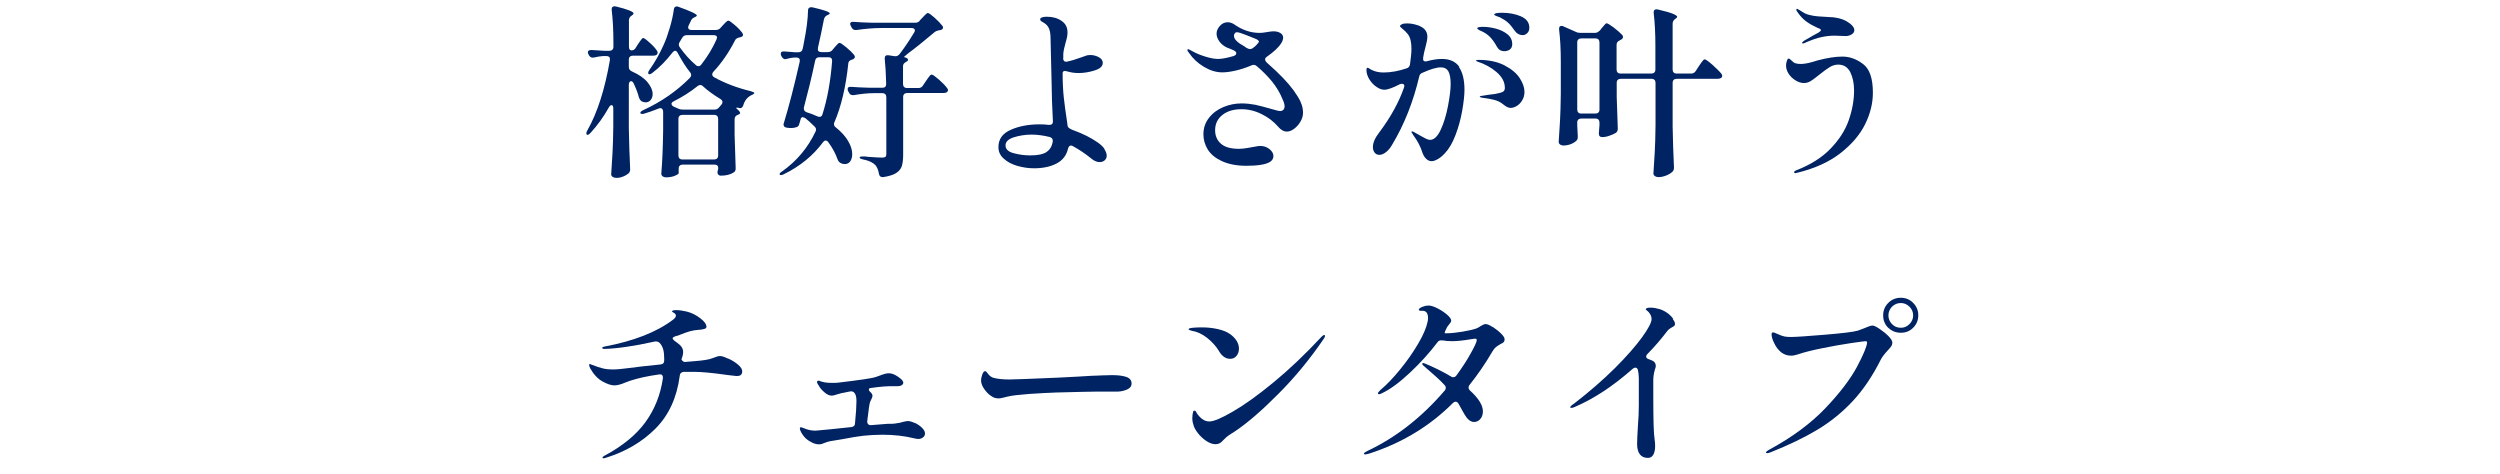
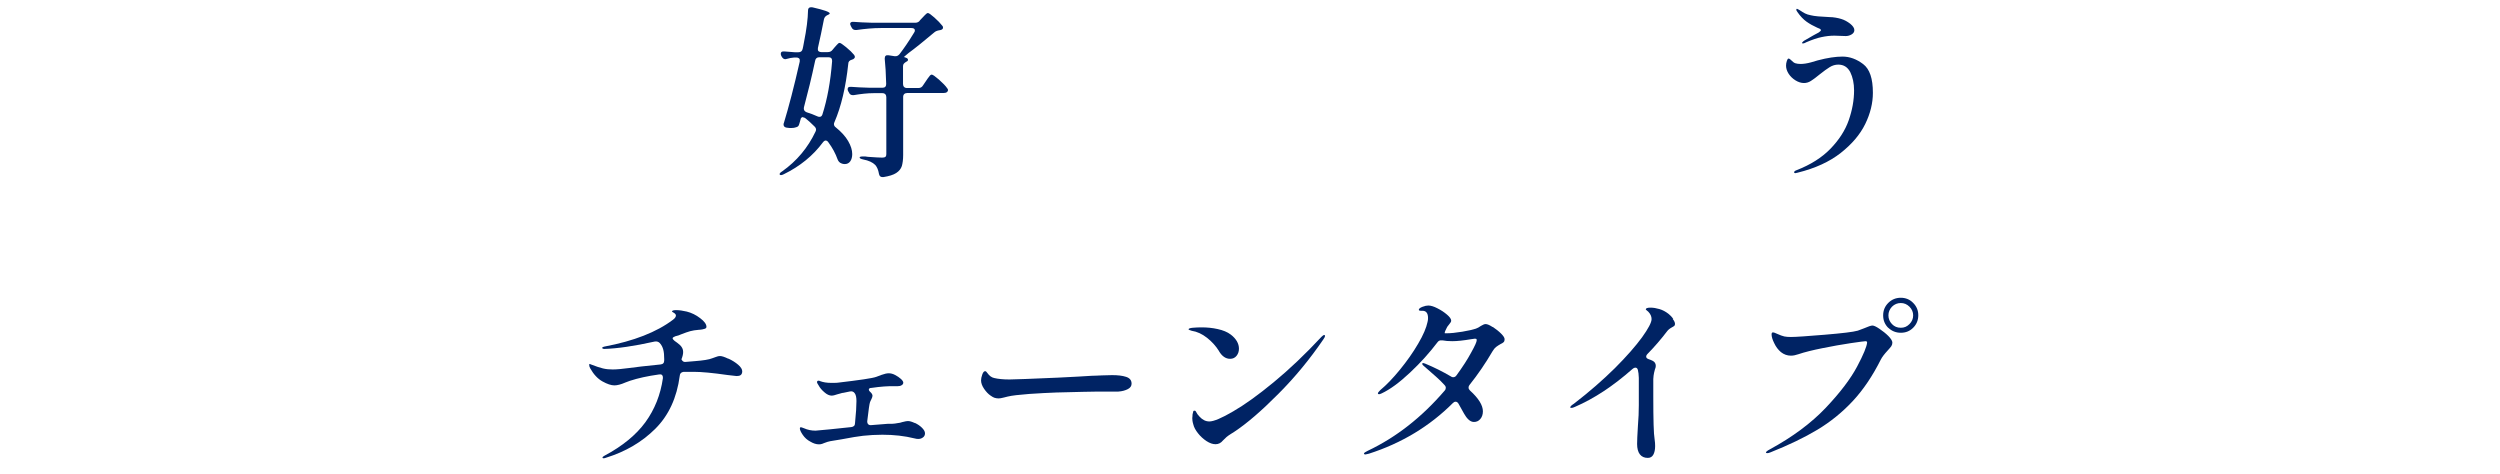
<svg xmlns="http://www.w3.org/2000/svg" id="_レイヤー_2" viewBox="0 0 190 36">
  <defs>
    <style>.cls-1{fill:none;}.cls-2{clip-path:url(#clippath);}.cls-3{fill:#002364;}</style>
    <clipPath id="clippath">
      <rect class="cls-1" width="190" height="36" />
    </clipPath>
  </defs>
  <g id="Design">
    <g class="cls-2">
      <g>
-         <path class="cls-3" d="M48.31,3.64l.17-.27c.04-.06,.09-.13,.15-.22,.06-.09,.11-.15,.15-.2s.07-.06,.11-.06c.06,0,.23,.12,.48,.35,.26,.23,.44,.43,.55,.6,.04,.05,.06,.1,.06,.17,0,.06-.02,.11-.07,.15-.07,.05-.16,.07-.27,.07h-1.55c-.09,0-.17,.03-.22,.08-.05,.05-.08,.12-.08,.22v.55c0,.17,.08,.28,.24,.35,.54,.24,.94,.52,1.19,.83s.38,.6,.38,.88c0,.19-.05,.34-.15,.46-.1,.12-.23,.18-.38,.18-.09,0-.2-.03-.31-.08-.09-.07-.16-.17-.21-.32-.06-.26-.19-.61-.39-1.04-.06-.11-.12-.17-.2-.17-.05,0-.09,.02-.12,.07-.03,.05-.05,.11-.05,.2v3.29c.02,1.01,.05,2.04,.1,3.09v.08c0,.1-.04,.19-.11,.27-.11,.09-.25,.18-.43,.25-.17,.07-.34,.1-.51,.1-.11,0-.21-.03-.28-.08-.08-.06-.11-.12-.11-.2,.04-.55,.07-1.09,.1-1.6,.03-.52,.05-1.2,.06-2.04v-1.36c0-.17-.05-.25-.14-.25-.06,0-.13,.06-.2,.18-.39,.7-.85,1.34-1.39,1.93-.13,.14-.22,.18-.28,.13-.03-.03-.04-.06-.04-.1,0-.06,.03-.13,.08-.22,.76-1.34,1.33-3.12,1.71-5.33v-.08c.01-.07-.01-.13-.06-.18-.05-.04-.12-.06-.2-.06h-.25c-.27,.02-.5,.06-.69,.11-.03,0-.07,.01-.11,.01-.11,0-.21-.06-.28-.18l-.04-.08c-.03-.06-.04-.11-.04-.15,0-.06,.02-.1,.07-.13s.12-.04,.21-.04c.22,.02,.55,.04,.98,.06h.38c.09,0,.17-.03,.22-.08,.05-.05,.08-.12,.08-.22v-.29c0-.93-.04-1.77-.13-2.51v-.06c0-.15,.07-.22,.21-.22,.05,0,.08,0,.11,.01,.9,.22,1.34,.4,1.34,.53,0,.05-.04,.09-.11,.14l-.04,.03c-.13,.08-.2,.2-.2,.35V3.54c0,.2,.07,.29,.2,.29s.24-.07,.32-.2Zm3,.22c-.06,0-.12,.04-.2,.13-.49,.63-.99,1.14-1.53,1.55-.13,.1-.23,.13-.29,.08-.02-.02-.03-.04-.03-.07,0-.07,.03-.14,.1-.24,.42-.59,.78-1.23,1.09-1.93,.16-.35,.31-.78,.46-1.29s.25-.96,.3-1.36c.02-.16,.09-.24,.22-.24,.06,0,.1,0,.14,.03,.92,.33,1.39,.55,1.39,.66,0,.04-.04,.07-.11,.1l-.06,.03c-.14,.06-.23,.14-.28,.27l-.17,.35c-.03,.06-.04,.11-.04,.15,0,.13,.09,.2,.27,.2h1.82c.15,0,.27-.05,.36-.15l.18-.2s.1-.11,.2-.21c.1-.1,.17-.15,.23-.15,.07,0,.22,.11,.48,.33s.44,.42,.57,.59c.04,.07,.06,.13,.06,.15,0,.08-.05,.14-.14,.17l-.15,.04c-.08,.02-.15,.04-.2,.08-.05,.03-.1,.09-.13,.16-.46,.9-1,1.69-1.64,2.37-.06,.07-.08,.13-.08,.2,0,.08,.05,.15,.14,.21,.83,.46,1.76,.81,2.79,1.06,.19,.06,.27,.1,.27,.14,0,.03-.03,.06-.07,.08-.04,.03-.09,.06-.15,.08-.32,.16-.52,.42-.62,.77-.05,.15-.13,.22-.24,.22-.03,0-.07,0-.13-.03-.17-.02-.21,0-.14,.06,.18,.15,.27,.26,.27,.34,0,.05-.06,.09-.17,.14h-.01c-.16,.06-.24,.17-.24,.34v1.16c.03,1.15,.06,1.99,.08,2.52v.07c0,.13-.05,.22-.14,.28-.26,.17-.59,.25-.98,.25-.1,0-.18-.04-.22-.11-.03-.04-.04-.08-.04-.14,0-.04,0-.09,.03-.17l.03-.14c0-.19-.1-.28-.29-.28h-2.42c-.09,0-.17,.03-.22,.08-.05,.05-.08,.12-.08,.22v.35c0,.06-.1,.12-.29,.2-.19,.08-.42,.12-.69,.12-.09,0-.17-.03-.24-.08-.07-.06-.1-.12-.1-.2,.04-.49,.07-.98,.09-1.47s.04-1.1,.05-1.83v-1.41c0-.08-.02-.15-.06-.2s-.09-.07-.15-.07c-.03,0-.07,0-.13,.03-.45,.18-.81,.3-1.08,.38-.05,.02-.11,.03-.18,.03s-.12-.02-.13-.06v-.03c0-.07,.08-.13,.22-.2,1.37-.63,2.55-1.45,3.54-2.45,.06-.07,.1-.14,.1-.21s-.02-.14-.07-.2c-.33-.4-.64-.9-.95-1.48-.06-.11-.12-.17-.2-.17Zm-.27,4.05c0,.07,.06,.14,.17,.2l.35,.15c.1,.05,.22,.07,.35,.07h2.38c.16,0,.28-.06,.36-.17l.18-.21c.06-.07,.08-.14,.08-.2,0-.07-.05-.15-.15-.22-.51-.31-.96-.63-1.33-.97-.07-.07-.14-.1-.21-.1s-.14,.03-.2,.08c-.57,.46-1.18,.84-1.82,1.16-.11,.06-.17,.12-.17,.2Zm.6,.9c-.05,.05-.08,.12-.08,.22v2.79c0,.09,.03,.17,.08,.22,.05,.05,.12,.08,.22,.08h2.42c.09,0,.17-.03,.22-.08,.05-.05,.08-.12,.08-.22v-2.79c0-.09-.03-.17-.08-.22-.05-.05-.12-.08-.22-.08h-2.42c-.09,0-.17,.03-.22,.08Zm2.86-5.94c0-.13-.09-.2-.27-.2h-2.02c-.17,0-.29,.07-.36,.2-.04,.07-.07,.12-.11,.18-.03,.05-.06,.1-.08,.13-.05,.07-.07,.15-.07,.21,0,.06,.02,.12,.07,.2,.37,.52,.78,.98,1.23,1.36,.06,.06,.12,.08,.2,.08,.08,0,.16-.05,.22-.14,.47-.6,.84-1.22,1.13-1.86,.03-.06,.04-.11,.04-.15Z" />
        <path class="cls-3" d="M61.04,8.89s-.09,.02-.13,.05c-.04,.03-.06,.08-.07,.15l-.08,.28c-.02,.08-.05,.15-.08,.2-.04,.05-.09,.08-.17,.1-.1,.04-.23,.06-.39,.06-.07,0-.18,0-.35-.03-.15-.03-.22-.11-.22-.24,0-.03,0-.07,.03-.13,.35-1.15,.76-2.7,1.2-4.65v-.08c.01-.07-.01-.13-.06-.17-.05-.04-.12-.06-.2-.06h-.15c-.21,.02-.4,.05-.55,.1-.06,.02-.1,.03-.13,.03-.11,0-.2-.06-.27-.18l-.04-.07c-.03-.06-.04-.11-.04-.17,0-.13,.09-.19,.28-.17,.18,.02,.43,.04,.77,.06h.29c.18,0,.28-.08,.32-.25,.03-.11,.06-.28,.1-.5,.2-.99,.3-1.8,.31-2.42,0-.17,.08-.25,.24-.25,.05,0,.08,0,.11,.01,.87,.2,1.3,.35,1.3,.46,0,.03-.04,.07-.13,.11l-.07,.03c-.13,.07-.21,.17-.24,.31-.15,.77-.3,1.49-.46,2.18v.08c-.01,.07,.01,.13,.06,.17,.05,.04,.12,.06,.2,.06h.49c.16,0,.28-.06,.36-.17l.15-.18s.1-.1,.18-.2,.15-.15,.21-.15c.07,0,.23,.11,.5,.33,.27,.22,.46,.41,.6,.58,.04,.06,.06,.11,.06,.15,0,.07-.04,.12-.11,.17l-.1,.04c-.19,.05-.29,.15-.29,.31-.19,1.78-.54,3.26-1.05,4.44-.03,.06-.04,.11-.04,.15,0,.1,.05,.19,.14,.25,.42,.34,.73,.68,.94,1.04,.21,.36,.31,.69,.31,.99,0,.22-.05,.41-.15,.55-.1,.14-.24,.21-.42,.21-.1,0-.19-.02-.27-.06-.12-.05-.21-.14-.27-.29-.16-.45-.39-.88-.7-1.3-.06-.09-.13-.14-.21-.14-.07,0-.14,.05-.21,.14-.75,1.01-1.74,1.82-2.97,2.42-.16,.08-.26,.09-.31,.03,0,0-.01-.02-.01-.04,0-.06,.07-.13,.2-.21,1.1-.78,1.95-1.79,2.53-3.02,.03-.06,.04-.11,.04-.15,0-.08-.04-.17-.13-.25-.24-.24-.46-.44-.66-.6-.07-.06-.14-.08-.2-.08Zm2.2-4.27c0-.18-.09-.27-.28-.27h-.69c-.18,0-.29,.09-.32,.27-.26,1.23-.55,2.41-.85,3.53,0,.02-.01,.05-.01,.1,0,.13,.07,.22,.21,.28,.27,.08,.55,.19,.84,.32,.04,.02,.09,.03,.15,.03,.1,0,.17-.06,.21-.17,.37-1.15,.62-2.5,.74-4.05v-.04Zm6.65-3.05l.2-.21s.12-.12,.21-.22c.09-.1,.17-.15,.22-.15,.07,0,.23,.11,.49,.34,.26,.23,.46,.44,.6,.62,.04,.04,.06,.08,.06,.14,0,.09-.05,.15-.15,.18-.06,.02-.1,.03-.14,.03-.16,.03-.28,.08-.36,.15-.83,.7-1.49,1.23-1.97,1.58-.25,.21-.37,.31-.36,.31h.04c.07,.02,.14,.05,.2,.08,.06,.04,.08,.08,.08,.13,0,.04-.02,.07-.07,.11l-.06,.03c-.08,.05-.15,.1-.19,.15s-.06,.11-.06,.19v1.36c0,.09,.03,.17,.08,.22,.05,.05,.12,.08,.22,.08h.87c.15,0,.27-.06,.35-.2l.21-.31s.08-.12,.15-.22,.13-.17,.17-.22c.05-.05,.09-.07,.13-.07,.08,0,.26,.13,.55,.38,.29,.26,.5,.47,.62,.65,.05,.05,.07,.1,.07,.15s-.03,.11-.08,.15c-.07,.05-.15,.07-.27,.07h-2.76c-.09,0-.17,.03-.22,.08-.05,.05-.08,.12-.08,.22v4.41c0,.35-.04,.63-.1,.84-.07,.21-.21,.39-.43,.53-.21,.14-.54,.24-.97,.31h-.07c-.15,0-.24-.08-.27-.25-.05-.29-.14-.51-.28-.67-.2-.2-.5-.34-.92-.42-.18-.04-.27-.09-.27-.15,0-.06,.1-.08,.31-.08,.07,0,.17,0,.32,.03,.56,.04,.92,.06,1.09,.06,.11,0,.19-.02,.24-.06s.07-.11,.07-.2V7.38c0-.09-.03-.17-.08-.22-.05-.05-.12-.08-.22-.08h-.67c-.47,0-.97,.06-1.51,.15h-.07c-.14,0-.24-.07-.29-.2l-.06-.1c-.03-.06-.04-.11-.04-.15,0-.14,.09-.2,.28-.18,.32,.03,.8,.05,1.44,.07h.92c.2,0,.29-.1,.29-.29-.02-.8-.06-1.44-.11-1.9v-.04c0-.19,.1-.27,.29-.24l.45,.07h.07c.11,.01,.21-.04,.31-.15,.34-.44,.71-.98,1.11-1.64,.04-.05,.06-.1,.06-.17,0-.12-.09-.18-.27-.18h-2.32c-.59,0-1.2,.06-1.85,.15h-.07c-.13,0-.23-.06-.29-.18l-.06-.11c-.04-.09-.06-.15-.06-.17,0-.06,.02-.1,.07-.13,.05-.03,.11-.04,.2-.03,.32,.03,.8,.05,1.44,.07h3.23c.14,0,.26-.05,.35-.15Z" />
-         <path class="cls-3" d="M83.94,11.35c.11,.17,.17,.33,.17,.48,0,.14-.05,.26-.15,.35-.1,.09-.23,.14-.38,.14-.21,0-.43-.09-.64-.27-.43-.35-.9-.67-1.41-.95-.06-.03-.1-.04-.14-.04-.1,0-.18,.08-.22,.24-.12,.51-.41,.89-.88,1.13-.46,.24-1.03,.36-1.7,.36-.42,0-.84-.06-1.26-.18-.42-.12-.77-.3-1.04-.55-.28-.24-.41-.54-.41-.88,0-.61,.32-1.05,.95-1.32,.63-.28,1.36-.41,2.18-.41,.24,0,.48,.01,.7,.04h.04c.19,0,.28-.09,.27-.28-.06-1.03-.09-2.03-.1-3l-.08-3.32c0-.33-.05-.58-.13-.75-.07-.17-.21-.31-.41-.43-.17-.08-.25-.16-.25-.24,0-.06,.05-.11,.14-.15,.09-.03,.21-.05,.35-.05,.45,0,.83,.1,1.13,.31,.31,.21,.46,.49,.46,.87,0,.13-.01,.26-.04,.39-.03,.13-.06,.26-.1,.38-.1,.35-.16,.64-.18,.87v.31s-.01,.03-.01,.03c0,.09,.03,.16,.08,.21,.05,.05,.12,.06,.22,.04,.26-.05,.64-.16,1.13-.34l.28-.1c.08-.04,.19-.06,.35-.06,.24,0,.46,.06,.66,.17,.2,.11,.29,.26,.29,.43,0,.25-.2,.44-.61,.57-.41,.13-.82,.2-1.24,.2-.28,0-.57-.04-.87-.13-.07-.02-.13-.03-.15-.03-.12,0-.18,.06-.18,.18,0,.69,.03,1.31,.09,1.85,.06,.55,.14,1.14,.24,1.78l.04,.31c0,.16,.15,.28,.43,.38,.75,.27,1.38,.59,1.89,.95,.22,.16,.39,.32,.5,.49Zm-4.42,.21c.27-.17,.43-.44,.49-.81v-.07c0-.13-.08-.22-.24-.27-.49-.12-.94-.18-1.37-.18-.47,0-.91,.07-1.34,.2-.43,.14-.64,.34-.64,.62s.2,.48,.61,.59c.41,.11,.83,.17,1.27,.17,.55,0,.96-.08,1.23-.25Z" />
-         <path class="cls-3" d="M98.84,7.74c.13,.27,.19,.54,.19,.83,0,.23-.07,.46-.2,.68-.13,.22-.29,.4-.48,.54-.19,.14-.37,.21-.54,.21-.12,0-.24-.03-.36-.1-.12-.07-.22-.16-.3-.26-.35-.4-.77-.73-1.27-.97-.5-.25-1.01-.37-1.53-.37-.59,0-1.07,.14-1.44,.43-.37,.29-.56,.68-.56,1.16,0,.44,.15,.78,.45,1.04s.75,.38,1.36,.38c.18,0,.39-.02,.63-.06,.24-.04,.39-.07,.45-.08,.3-.06,.47-.08,.52-.08,.28,0,.52,.08,.72,.24,.2,.16,.3,.34,.3,.53,0,.35-.31,.56-.92,.66-.34,.06-.72,.08-1.13,.08-.76,0-1.39-.13-1.88-.36-.49-.23-.84-.52-1.06-.88-.22-.36-.33-.74-.33-1.15,0-.48,.14-.89,.42-1.25s.64-.63,1.09-.82c.45-.19,.91-.28,1.39-.28,.36,0,.71,.04,1.03,.1,.32,.07,.71,.17,1.16,.3,.4,.12,.65,.18,.74,.18,.1,0,.18-.03,.25-.1,.06-.07,.09-.16,.09-.27,0-.14-.06-.33-.17-.56-.18-.45-.44-.88-.78-1.31-.35-.42-.73-.81-1.16-1.17-.07-.06-.14-.1-.24-.1-.06,0-.11,.01-.17,.04-.42,.18-.83,.31-1.22,.4-.4,.09-.73,.13-.99,.13-.47,0-.93-.14-1.4-.42-.47-.28-.84-.63-1.12-1.04-.09-.11-.14-.19-.14-.24,0-.04,.02-.06,.07-.06,.02,0,.06,.02,.12,.05,.06,.03,.12,.06,.17,.09,.28,.16,.61,.3,1,.42,.39,.12,.71,.18,.97,.18,.28,0,.67-.07,1.18-.22,.14-.05,.21-.12,.21-.21,0-.08-.06-.15-.17-.21-.2-.09-.37-.17-.53-.22-.24-.11-.44-.27-.58-.46-.14-.2-.22-.4-.22-.6s.08-.4,.25-.59c.17-.19,.37-.28,.6-.28,.15,0,.3,.05,.46,.14,.63,.45,1.28,.67,1.96,.67,.14,0,.32-.02,.55-.06,.22-.04,.39-.06,.5-.06,.21,0,.39,.04,.53,.13,.14,.08,.21,.2,.21,.35,0,.13-.05,.28-.15,.43-.1,.16-.24,.32-.41,.48-.19,.18-.42,.36-.7,.56-.07,.05-.11,.11-.11,.18,0,.1,.07,.21,.21,.32,.9,.79,1.54,1.47,1.95,2.03,.23,.32,.41,.61,.54,.88Zm-4.05-4.08c.07,.05,.15,.07,.22,.07,.06,0,.12-.02,.18-.06,.11-.07,.21-.15,.29-.24,.13-.13,.2-.23,.2-.29h0s-.03-.06-.09-.1-.12-.08-.19-.1c-.06-.02-.27-.1-.65-.26-.38-.15-.62-.23-.74-.23-.07,0-.13,.03-.17,.09-.04,.06-.06,.12-.06,.17,0,.12,.05,.24,.15,.35,.1,.11,.21,.2,.32,.27,.2,.11,.37,.22,.53,.34Z" />
-         <path class="cls-3" d="M110.89,5.11c.27,.39,.41,.97,.41,1.72,0,.41-.06,.93-.17,1.57-.11,.63-.28,1.26-.51,1.86-.23,.61-.51,1.08-.83,1.41-.18,.19-.35,.33-.53,.43s-.32,.15-.46,.15c-.15,0-.29-.06-.41-.18-.13-.12-.22-.28-.29-.48-.14-.45-.37-.89-.69-1.32-.02-.04-.05-.08-.08-.13-.04-.05-.06-.09-.06-.12,0-.02,.02-.03,.06-.03,.05,0,.15,.05,.31,.15,.02,0,.13,.07,.32,.18,.18,.1,.32,.18,.43,.23,.11,.05,.21,.08,.29,.08,.31,0,.58-.26,.82-.78,.24-.52,.42-1.12,.55-1.81,.13-.69,.2-1.24,.2-1.66s-.06-.75-.17-.95c-.12-.21-.31-.31-.58-.31-.33,0-.79,.14-1.39,.41-.14,.05-.22,.14-.25,.29-.45,1.91-1.13,3.63-2.04,5.15-.14,.25-.3,.45-.48,.59-.18,.14-.35,.21-.5,.21-.15,0-.27-.05-.36-.16-.09-.11-.14-.25-.14-.43,0-.33,.16-.7,.48-1.11,.87-1.16,1.49-2.29,1.88-3.4,.02-.06,.03-.1,.03-.13,0-.11-.06-.17-.18-.17-.06,0-.12,.01-.18,.04-.52,.27-.91,.41-1.16,.41-.19,0-.39-.07-.6-.22-.21-.14-.39-.33-.54-.57-.14-.23-.22-.47-.22-.71,0-.11,.03-.17,.08-.17,.03,0,.08,.02,.14,.06,.06,.04,.12,.08,.17,.1,.25,.13,.55,.2,.91,.2,.56,0,1.14-.11,1.74-.31,.15-.04,.24-.14,.27-.31,.07-.49,.11-.88,.11-1.19,0-.5-.09-.87-.28-1.11-.11-.14-.24-.27-.38-.38-.14-.11-.21-.19-.21-.22,0-.06,.05-.1,.15-.15s.24-.06,.42-.06c.17,0,.35,.02,.54,.07,.19,.05,.35,.1,.47,.17,.34,.17,.5,.43,.5,.78,0,.18-.06,.47-.17,.88-.07,.25-.1,.41-.11,.48l-.04,.22v.08c-.01,.08,.01,.14,.06,.18,.05,.03,.12,.04,.2,.02,.43-.12,.82-.18,1.16-.18,.61,0,1.04,.2,1.32,.59Zm3.47-.13c.52,.27,.9,.59,1.14,.96,.24,.37,.36,.72,.36,1.04,0,.24-.06,.46-.17,.64-.11,.19-.25,.33-.41,.43-.16,.1-.32,.15-.48,.15s-.34-.09-.56-.27c-.19-.16-.41-.27-.68-.34-.27-.07-.57-.12-.9-.16-.13-.02-.2-.05-.2-.08s.08-.07,.25-.08c.2-.04,.5-.08,.92-.13,.31-.06,.51-.11,.6-.17,.09-.06,.14-.15,.14-.29,0-.44-.21-.84-.63-1.2-.42-.36-.9-.62-1.43-.79-.08-.03-.13-.06-.13-.08,0-.04,.06-.06,.17-.06,.81,0,1.48,.15,2,.42Zm-1.9-2.67s-.09-.05-.13-.08c-.04-.03-.06-.06-.06-.08,0-.07,.14-.11,.43-.11s.61,.04,.96,.13c.35,.09,.65,.23,.9,.43,.25,.2,.37,.45,.37,.75,0,.19-.06,.32-.18,.41s-.26,.13-.42,.13c-.26,0-.45-.12-.57-.35-.16-.29-.33-.53-.5-.71-.18-.19-.4-.34-.66-.46-.05-.02-.09-.04-.14-.06Zm3.12-1.07c.43,.18,.65,.47,.65,.87,0,.17-.05,.3-.16,.41-.11,.1-.22,.15-.34,.15-.25,0-.45-.11-.6-.32-.18-.26-.35-.47-.51-.62-.16-.15-.37-.28-.62-.41-.07-.03-.16-.06-.27-.1-.12-.04-.17-.08-.17-.12,0-.08,.2-.13,.6-.13,.52,0,1,.09,1.43,.27Z" />
-         <path class="cls-3" d="M121.57,2.35l.15-.2s.08-.09,.14-.16c.06-.07,.1-.12,.14-.16,.04-.04,.07-.06,.11-.06,.07,0,.24,.11,.53,.32,.28,.21,.5,.41,.65,.57,.04,.05,.06,.1,.06,.15,0,.07-.04,.13-.11,.18l-.14,.08c-.16,.07-.24,.18-.24,.32v1.9c0,.09,.03,.17,.08,.22,.05,.05,.12,.08,.22,.08h2.35c.09,0,.17-.03,.22-.08,.05-.05,.08-.12,.08-.22v-1.79c0-.93-.04-1.77-.13-2.51v-.06c0-.15,.07-.22,.21-.22,.05,0,.08,0,.11,.01,.55,.13,.93,.24,1.15,.33,.21,.09,.32,.17,.32,.23,0,.03-.04,.07-.11,.13l-.06,.04c-.12,.09-.18,.21-.18,.35v3.49c0,.09,.03,.17,.08,.22,.05,.05,.12,.08,.22,.08h1.11c.15,0,.27-.07,.35-.2l.22-.34c.05-.07,.1-.15,.17-.25,.07-.1,.13-.18,.17-.22,.04-.05,.08-.07,.12-.07,.07,0,.27,.14,.58,.41,.31,.28,.54,.5,.68,.68,.05,.07,.07,.12,.07,.17,0,.06-.03,.11-.08,.15-.08,.05-.17,.07-.28,.07h-3.11c-.09,0-.17,.03-.22,.08-.05,.05-.08,.12-.08,.22v3.32c.02,1.01,.05,2.04,.1,3.09v.08c0,.1-.04,.19-.11,.27-.12,.11-.28,.21-.48,.29-.2,.08-.39,.12-.57,.12-.12,0-.22-.03-.29-.08-.08-.06-.11-.12-.11-.2,.04-.55,.07-1.08,.1-1.6,.03-.52,.05-1.2,.06-2.04v-3.25c0-.09-.03-.17-.08-.22-.05-.05-.12-.08-.22-.08h-2.35c-.09,0-.17,.03-.22,.08-.05,.05-.08,.12-.08,.22v1.05c.03,1.09,.06,1.89,.08,2.39v.06c0,.14-.05,.24-.15,.31-.14,.08-.31,.16-.5,.22-.19,.07-.37,.1-.52,.1-.18,0-.27-.09-.27-.28,.02-.17,.03-.29,.03-.36,0-.05,.01-.09,.01-.14s0-.1,.01-.15v-.18c0-.09-.03-.17-.08-.22-.05-.05-.12-.08-.22-.08h-1.09c-.09,0-.17,.03-.22,.08-.05,.05-.08,.12-.08,.22v.24l.04,.77v.11c0,.1-.03,.18-.08,.24-.11,.11-.26,.21-.44,.28s-.38,.11-.58,.11c-.09,0-.17-.03-.25-.08-.07-.06-.1-.12-.1-.2,.04-.55,.07-1.08,.1-1.6s.05-1.2,.06-2.04v-2.44c0-.91-.04-1.73-.13-2.46v-.06c0-.14,.06-.21,.18-.21,.06,0,.1,0,.14,.03l.97,.43c.1,.05,.22,.07,.36,.07h1.06c.15,0,.27-.06,.36-.17Zm-1.62,.65c-.05,.05-.08,.12-.08,.22v5.11c0,.09,.03,.17,.08,.22,.05,.05,.12,.08,.22,.08h1.09c.09,0,.17-.03,.22-.08,.05-.05,.08-.12,.08-.22V3.22c0-.09-.03-.17-.08-.22-.05-.05-.12-.08-.22-.08h-1.09c-.09,0-.17,.03-.22,.08Z" />
        <path class="cls-3" d="M136.45,13.16s-.05,0-.07-.02c-.02-.01-.03-.03-.03-.05,0-.03,.02-.06,.05-.08,.03-.03,.08-.06,.15-.08,1.05-.41,1.91-.95,2.56-1.62s1.12-1.39,1.39-2.16,.41-1.53,.41-2.28c0-.54-.1-1-.29-1.39-.2-.38-.5-.57-.91-.57-.22,0-.44,.06-.65,.19s-.46,.31-.76,.55c-.27,.22-.49,.39-.67,.5-.17,.11-.35,.16-.53,.16-.21,0-.43-.07-.64-.2-.21-.13-.39-.3-.52-.5s-.2-.41-.2-.62c0-.12,.02-.24,.06-.36s.08-.18,.13-.18c.06,0,.14,.06,.25,.17,.08,.09,.18,.16,.28,.19,.1,.03,.23,.05,.38,.05,.23,0,.5-.04,.79-.12,.29-.08,.46-.13,.51-.15,.75-.2,1.38-.29,1.89-.29,.55,0,1.07,.19,1.57,.57s.74,1.1,.74,2.18c0,.78-.19,1.57-.58,2.37-.39,.8-1.01,1.53-1.86,2.2-.85,.67-1.94,1.17-3.27,1.5-.11,.03-.17,.04-.18,.04Zm.5-9.9s.06-.1,.17-.17l.71-.41,.39-.21c.11-.07,.17-.14,.17-.18,0-.04-.03-.07-.08-.1-.06-.03-.13-.06-.21-.09-.29-.13-.56-.28-.8-.45-.24-.17-.48-.42-.7-.74-.06-.07-.08-.13-.08-.17,0-.05,.01-.07,.04-.07,.02,0,.05,.01,.1,.04,.05,.03,.08,.05,.11,.06,.15,.1,.29,.19,.41,.25s.27,.11,.44,.14c.27,.07,.75,.11,1.44,.14,.12,0,.27,.01,.44,.04s.31,.06,.43,.1c.24,.07,.47,.2,.68,.36,.21,.17,.32,.33,.32,.49,0,.13-.07,.24-.2,.32s-.28,.13-.45,.13l-.87-.03c-.33,0-.65,.04-.98,.11-.33,.07-.71,.2-1.13,.38-.02,0-.06,.03-.12,.06-.06,.03-.12,.04-.17,.04-.04,0-.06-.01-.06-.04Z" />
        <path class="cls-3" d="M55.37,27.26c.28,.13,.52,.28,.73,.46,.21,.18,.31,.35,.31,.5,0,.13-.04,.22-.11,.28-.08,.06-.18,.08-.32,.08-.02,0-.25-.03-.7-.08-1.11-.16-1.96-.24-2.55-.24h-.78c-.19,.03-.28,.13-.29,.31-.22,1.66-.84,3-1.85,4.01s-2.27,1.75-3.76,2.21c-.08,.03-.14,.04-.17,.04-.02,0-.04,0-.06-.01s-.03-.02-.03-.04c0-.05,.05-.09,.14-.14,1.37-.73,2.41-1.58,3.12-2.55,.71-.98,1.15-2.09,1.33-3.34v-.06c0-.09-.03-.16-.08-.2-.05-.04-.12-.05-.22-.03-.86,.12-1.59,.28-2.2,.48l-.35,.13c-.34,.15-.62,.22-.84,.22-.24,0-.54-.1-.9-.3-.36-.2-.67-.53-.93-.99-.06-.1-.08-.19-.08-.27,0-.05,.01-.07,.04-.07,0,0,.06,.02,.15,.06,.33,.13,.61,.22,.85,.28,.24,.06,.49,.08,.75,.08,.31,0,.72-.04,1.25-.11,.44-.07,1.23-.15,2.38-.27,.19-.02,.28-.12,.28-.31v-.1c0-.28-.02-.52-.07-.71s-.13-.36-.27-.51c-.1-.1-.23-.14-.39-.11-1.57,.35-2.84,.53-3.81,.56-.11,0-.17-.03-.17-.08,0-.05,.06-.08,.17-.1,2.23-.42,3.97-1.1,5.21-2.04,.15-.11,.22-.22,.22-.32,0-.07-.05-.14-.15-.2s-.15-.09-.15-.1c0-.07,.11-.11,.32-.11,.23,0,.5,.04,.8,.11,.36,.09,.71,.26,1.02,.5,.32,.24,.48,.46,.48,.66,0,.07-.04,.12-.13,.15s-.25,.07-.48,.08c-.23,.02-.44,.05-.62,.1-.18,.05-.41,.13-.69,.24-.12,.06-.27,.11-.45,.15-.13,.05-.2,.1-.2,.15s.05,.12,.15,.2c.12,.08,.25,.18,.38,.29,.18,.16,.27,.34,.27,.55,0,.15-.04,.34-.13,.56,.07,.14,.16,.21,.29,.2l.71-.06c.65-.05,1.1-.12,1.34-.22,.07-.02,.16-.05,.28-.1,.12-.05,.22-.07,.31-.07,.14,0,.35,.07,.62,.2Z" />
        <path class="cls-3" d="M69.53,32.14c.21,.1,.39,.22,.54,.37,.15,.15,.23,.29,.23,.42s-.05,.24-.15,.31c-.1,.08-.22,.12-.36,.12-.08,0-.18-.01-.28-.04-.76-.19-1.57-.28-2.45-.28-.51,0-1,.03-1.47,.08-.36,.04-.91,.13-1.64,.27-.46,.07-.74,.12-.85,.14-.12,.02-.28,.07-.46,.14-.02,0-.07,.03-.15,.06-.08,.03-.17,.04-.25,.04-.21,0-.43-.07-.66-.21-.23-.12-.42-.29-.57-.51-.15-.22-.22-.38-.22-.48,0-.07,.03-.1,.08-.1,.03,0,.11,.03,.24,.08,.27,.12,.56,.18,.87,.18l1.09-.1c.35-.04,.89-.09,1.62-.17,.19-.02,.29-.12,.29-.29,.08-.77,.11-1.33,.11-1.69,0-.27-.04-.47-.13-.59-.08-.12-.2-.17-.36-.14l-.48,.1c-.08,0-.17,.03-.27,.06-.1,.03-.17,.05-.22,.06-.2,.07-.33,.1-.41,.1-.19,0-.38-.09-.57-.26-.2-.17-.34-.34-.43-.51-.08-.12-.13-.21-.13-.25,0-.03,0-.05,.03-.08,.02-.02,.04-.04,.06-.04,.03,0,.06,0,.08,.01,.03,0,.06,.02,.08,.03,.21,.08,.49,.13,.84,.13,.19,0,.34,0,.45-.01,1.69-.2,2.68-.34,2.97-.45,.05-.02,.18-.07,.4-.15,.22-.08,.4-.12,.55-.12s.31,.04,.48,.13c.17,.09,.32,.19,.44,.3,.12,.11,.18,.21,.18,.28,0,.08-.04,.15-.13,.2-.08,.05-.18,.07-.29,.07h-.25c-.49-.01-1.06,.03-1.74,.13-.14,0-.21,.05-.21,.13,0,.05,.03,.1,.08,.15,.13,.11,.2,.22,.2,.32,0,.06-.03,.14-.08,.25-.06,.11-.09,.19-.11,.24-.04,.1-.11,.58-.21,1.44v.03c0,.09,.03,.16,.08,.21,.06,.05,.13,.07,.22,.06l1.26-.1c.07,0,.17,0,.32,0,.14,0,.3-.03,.47-.06,.08,0,.19-.03,.31-.07,.22-.06,.37-.08,.43-.08,.14,0,.31,.05,.52,.15Z" />
        <path class="cls-3" d="M75.6,30.24c-.09-.03-.2-.09-.31-.17-.18-.12-.34-.29-.5-.52-.15-.22-.23-.44-.23-.64,0-.12,.03-.27,.09-.44s.13-.26,.22-.26c.06,0,.11,.05,.17,.14,.15,.21,.32,.34,.52,.38,.29,.07,.68,.11,1.16,.11,.36,0,1.6-.05,3.7-.14,1.16-.06,2.01-.1,2.55-.14,.21,0,.48-.02,.78-.03,.31-.01,.56-.02,.77-.02,.43,0,.78,.04,1.06,.13,.28,.09,.42,.26,.42,.52,0,.17-.09,.31-.28,.41s-.43,.17-.73,.19c-.04,0-.13,0-.27,0-.14,0-.36,0-.66,0-.44,0-1.02,0-1.76,.02s-1.4,.03-2.01,.05c-.61,.02-1.29,.06-2.07,.11-.77,.06-1.32,.12-1.64,.2l-.28,.07c-.19,.05-.32,.07-.41,.07-.11,0-.21-.02-.31-.05Z" />
        <path class="cls-3" d="M92.65,26.69c-.24-.39-.55-.73-.92-1.02-.37-.29-.76-.47-1.16-.53-.16-.05-.24-.08-.24-.11,0-.06,.11-.1,.32-.12,.21-.02,.44-.03,.67-.03,.42,0,.83,.04,1.23,.13s.73,.22,.99,.42c.2,.15,.35,.32,.46,.5,.11,.19,.16,.38,.16,.57,0,.21-.06,.39-.18,.54-.12,.15-.28,.23-.49,.23-.33,0-.61-.19-.84-.57Zm-2.03,5.05c0-.19,.02-.33,.06-.43,0-.07,.04-.1,.1-.1s.09,.02,.11,.07c.06,.13,.15,.26,.28,.39,.22,.24,.47,.36,.74,.36,.33,0,.93-.25,1.8-.76,.87-.5,1.9-1.24,3.09-2.22,1.19-.98,2.4-2.13,3.63-3.45,.09-.09,.16-.14,.21-.14,.04,0,.06,.02,.06,.06,0,.07-.04,.16-.13,.28-1.01,1.48-2.15,2.87-3.42,4.14-1.27,1.28-2.38,2.24-3.35,2.88-.06,.04-.14,.09-.27,.17s-.22,.15-.31,.22c-.08,.07-.17,.16-.27,.26-.16,.2-.35,.29-.57,.29s-.44-.08-.69-.24c-.24-.16-.46-.36-.64-.59-.19-.24-.31-.46-.36-.68-.06-.19-.08-.36-.08-.52Z" />
        <path class="cls-3" d="M113.47,24.86c.22,.15,.43,.31,.61,.49s.27,.32,.27,.43c0,.09-.02,.17-.07,.22-.05,.05-.13,.1-.24,.15-.13,.07-.24,.15-.34,.22-.09,.07-.18,.18-.27,.33-.53,.91-1.12,1.77-1.75,2.56-.05,.06-.07,.12-.07,.2s.04,.15,.11,.22c.65,.59,.98,1.12,.98,1.58,0,.24-.07,.44-.2,.59-.13,.15-.29,.22-.48,.22-.14,0-.28-.06-.41-.18-.13-.12-.24-.27-.34-.45l-.43-.77c-.06-.09-.13-.14-.21-.14-.08,0-.14,.03-.21,.1-1.76,1.76-3.89,3.05-6.38,3.85-.15,.04-.24,.06-.27,.06-.07,0-.11-.02-.11-.07,0-.03,.03-.06,.09-.1,.06-.04,.13-.07,.2-.11,2.15-1.02,4.1-2.54,5.85-4.58,.06-.07,.08-.14,.08-.21,0-.07-.03-.14-.1-.21-.19-.21-.4-.42-.64-.63-.24-.21-.48-.43-.73-.64l-.24-.21c-.06-.05-.08-.09-.08-.13s.02-.06,.07-.06c0,0,.06,.01,.14,.04,.68,.28,1.34,.61,1.97,.98,.05,.04,.1,.06,.17,.06,.1,0,.19-.05,.25-.14,.46-.63,.83-1.2,1.11-1.72,.29-.52,.43-.83,.43-.95,0-.06-.01-.09-.03-.1-.02-.01-.06-.02-.12-.02l-.28,.04c-.59,.1-1.06,.15-1.43,.15-.29,0-.53-.02-.73-.06h-.11c-.11-.01-.21,.04-.28,.14-.59,.78-1.28,1.55-2.09,2.31s-1.52,1.28-2.16,1.58c-.09,.04-.15,.06-.18,.06-.07,0-.1-.02-.1-.07,0-.04,.06-.12,.18-.24,.47-.39,.97-.91,1.5-1.56,.53-.65,.99-1.3,1.38-1.97,.39-.66,.62-1.21,.71-1.64,.03-.11,.04-.21,.04-.31,0-.36-.14-.55-.42-.55-.03,0-.07,0-.12,0-.05,0-.09-.01-.12-.02s-.04-.03-.04-.06c0-.07,.09-.15,.27-.22,.18-.07,.33-.1,.45-.1,.19,0,.42,.07,.69,.21,.28,.14,.52,.3,.73,.48s.32,.33,.32,.46c0,.07-.04,.15-.13,.25-.08,.1-.14,.18-.17,.22l-.07,.14c-.12,.23-.15,.35-.1,.35h.11c.32,0,.72-.04,1.2-.12s.82-.16,1.03-.23c.12-.04,.25-.11,.39-.21,.07-.04,.13-.07,.19-.1,.06-.03,.12-.04,.17-.04,.12,0,.29,.07,.52,.22Z" />
        <path class="cls-3" d="M127.12,24.23c.12,.15,.18,.28,.18,.39,0,.07-.02,.11-.05,.14-.03,.03-.09,.07-.17,.11-.17,.09-.29,.19-.36,.28-.48,.63-.98,1.21-1.51,1.75-.07,.07-.1,.14-.1,.21s.06,.14,.17,.18c.14,.05,.25,.09,.32,.13,.16,.08,.24,.21,.24,.39,0,.07-.02,.16-.07,.28,0,.03-.03,.11-.06,.24-.03,.13-.05,.29-.06,.48,0,.07,0,.2,0,.39,0,.2,0,.5,0,.92,0,1.79,.03,2.88,.1,3.26,.03,.2,.04,.37,.04,.52,0,.28-.05,.5-.14,.66-.09,.16-.23,.24-.42,.24-.26,0-.46-.09-.6-.27-.14-.18-.21-.45-.21-.79,0-.24,.02-.69,.06-1.34,.05-.59,.07-1.13,.07-1.62v-2.06c-.01-.25-.03-.45-.07-.6-.03-.12-.09-.18-.2-.18-.06,0-.13,.03-.21,.1-1.46,1.29-2.91,2.25-4.37,2.88-.12,.06-.21,.08-.28,.08-.06,0-.08-.01-.08-.04,0-.07,.09-.16,.28-.28,1.18-.91,2.21-1.81,3.11-2.7,.9-.9,1.58-1.68,2.07-2.35,.48-.67,.72-1.13,.72-1.38,0-.2-.08-.38-.25-.56-.05-.05-.09-.08-.13-.11-.04-.03-.06-.05-.06-.07,0-.08,.12-.13,.35-.13s.45,.04,.69,.11,.46,.19,.67,.35c.14,.11,.27,.24,.38,.39Z" />
        <path class="cls-3" d="M134.21,34.4c0-.06,.09-.14,.28-.24,1.75-.95,3.17-2.01,4.27-3.17,1.1-1.16,1.89-2.21,2.38-3.13,.49-.92,.74-1.54,.76-1.83,0-.06-.04-.1-.11-.1-.08,0-.46,.05-1.14,.15-.68,.1-1.39,.23-2.14,.38-.75,.15-1.36,.3-1.83,.46-.2,.07-.39,.11-.57,.11-.28,0-.53-.09-.76-.27-.21-.18-.38-.4-.51-.68-.14-.28-.2-.5-.2-.67,0-.1,.04-.15,.11-.15,.06,0,.16,.04,.31,.11,.22,.1,.41,.17,.55,.2,.14,.03,.31,.04,.5,.04,.37,0,1.23-.06,2.56-.17,1.33-.11,2.17-.21,2.52-.31,.12-.04,.28-.1,.48-.18,.32-.14,.53-.21,.64-.21,.1,0,.28,.08,.53,.25s.48,.35,.68,.55c.2,.21,.3,.37,.3,.5,0,.1-.03,.19-.08,.27-.06,.08-.15,.19-.28,.33-.24,.26-.42,.49-.52,.69-.62,1.23-1.32,2.28-2.12,3.14-.8,.86-1.7,1.59-2.7,2.19-1,.6-2.19,1.17-3.57,1.72-.1,.04-.18,.06-.24,.06-.07,0-.1-.02-.1-.06Zm9.3-9.48c-.26-.26-.39-.57-.39-.95s.13-.69,.39-.95c.26-.26,.58-.39,.95-.39s.69,.13,.94,.39c.26,.26,.39,.57,.39,.94s-.13,.69-.39,.95c-.26,.26-.57,.38-.94,.38s-.69-.13-.95-.38Zm1.61-.29c.19-.19,.28-.41,.28-.66s-.09-.47-.28-.66c-.19-.19-.41-.28-.66-.28s-.48,.09-.67,.28c-.18,.19-.27,.41-.27,.66s.09,.47,.27,.66c.18,.19,.4,.28,.67,.28s.47-.09,.66-.28Z" />
      </g>
    </g>
  </g>
</svg>